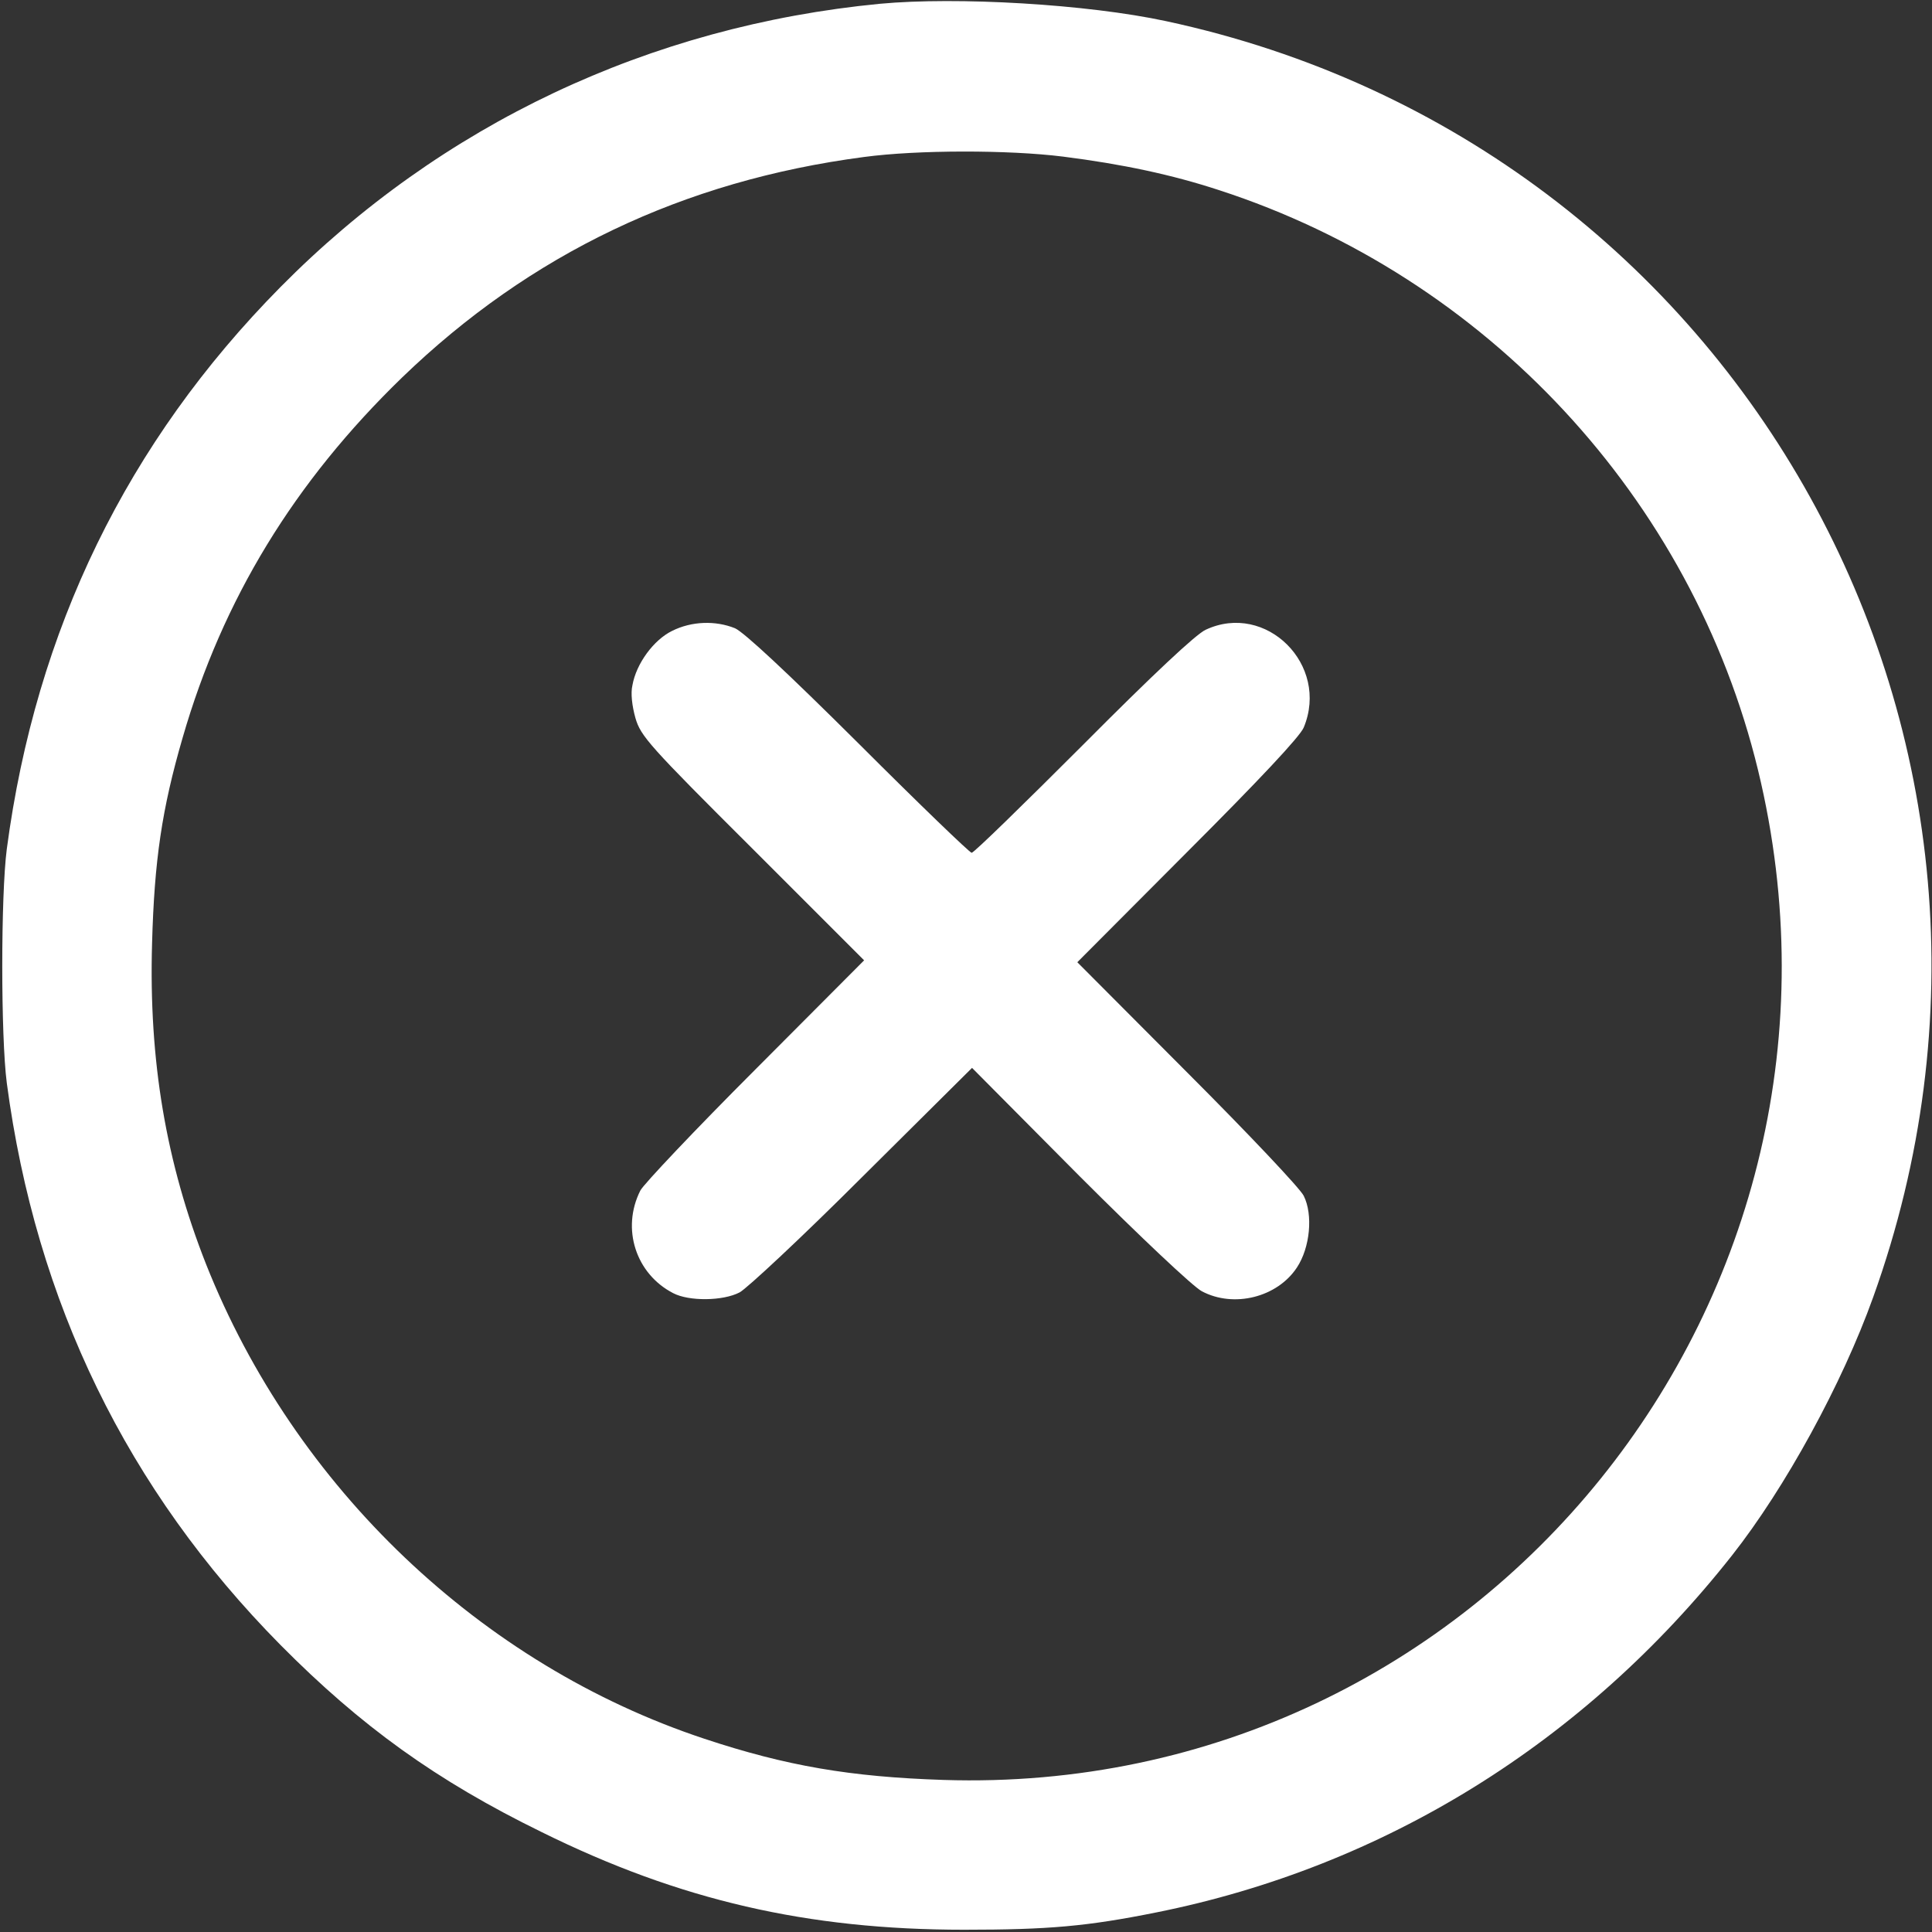
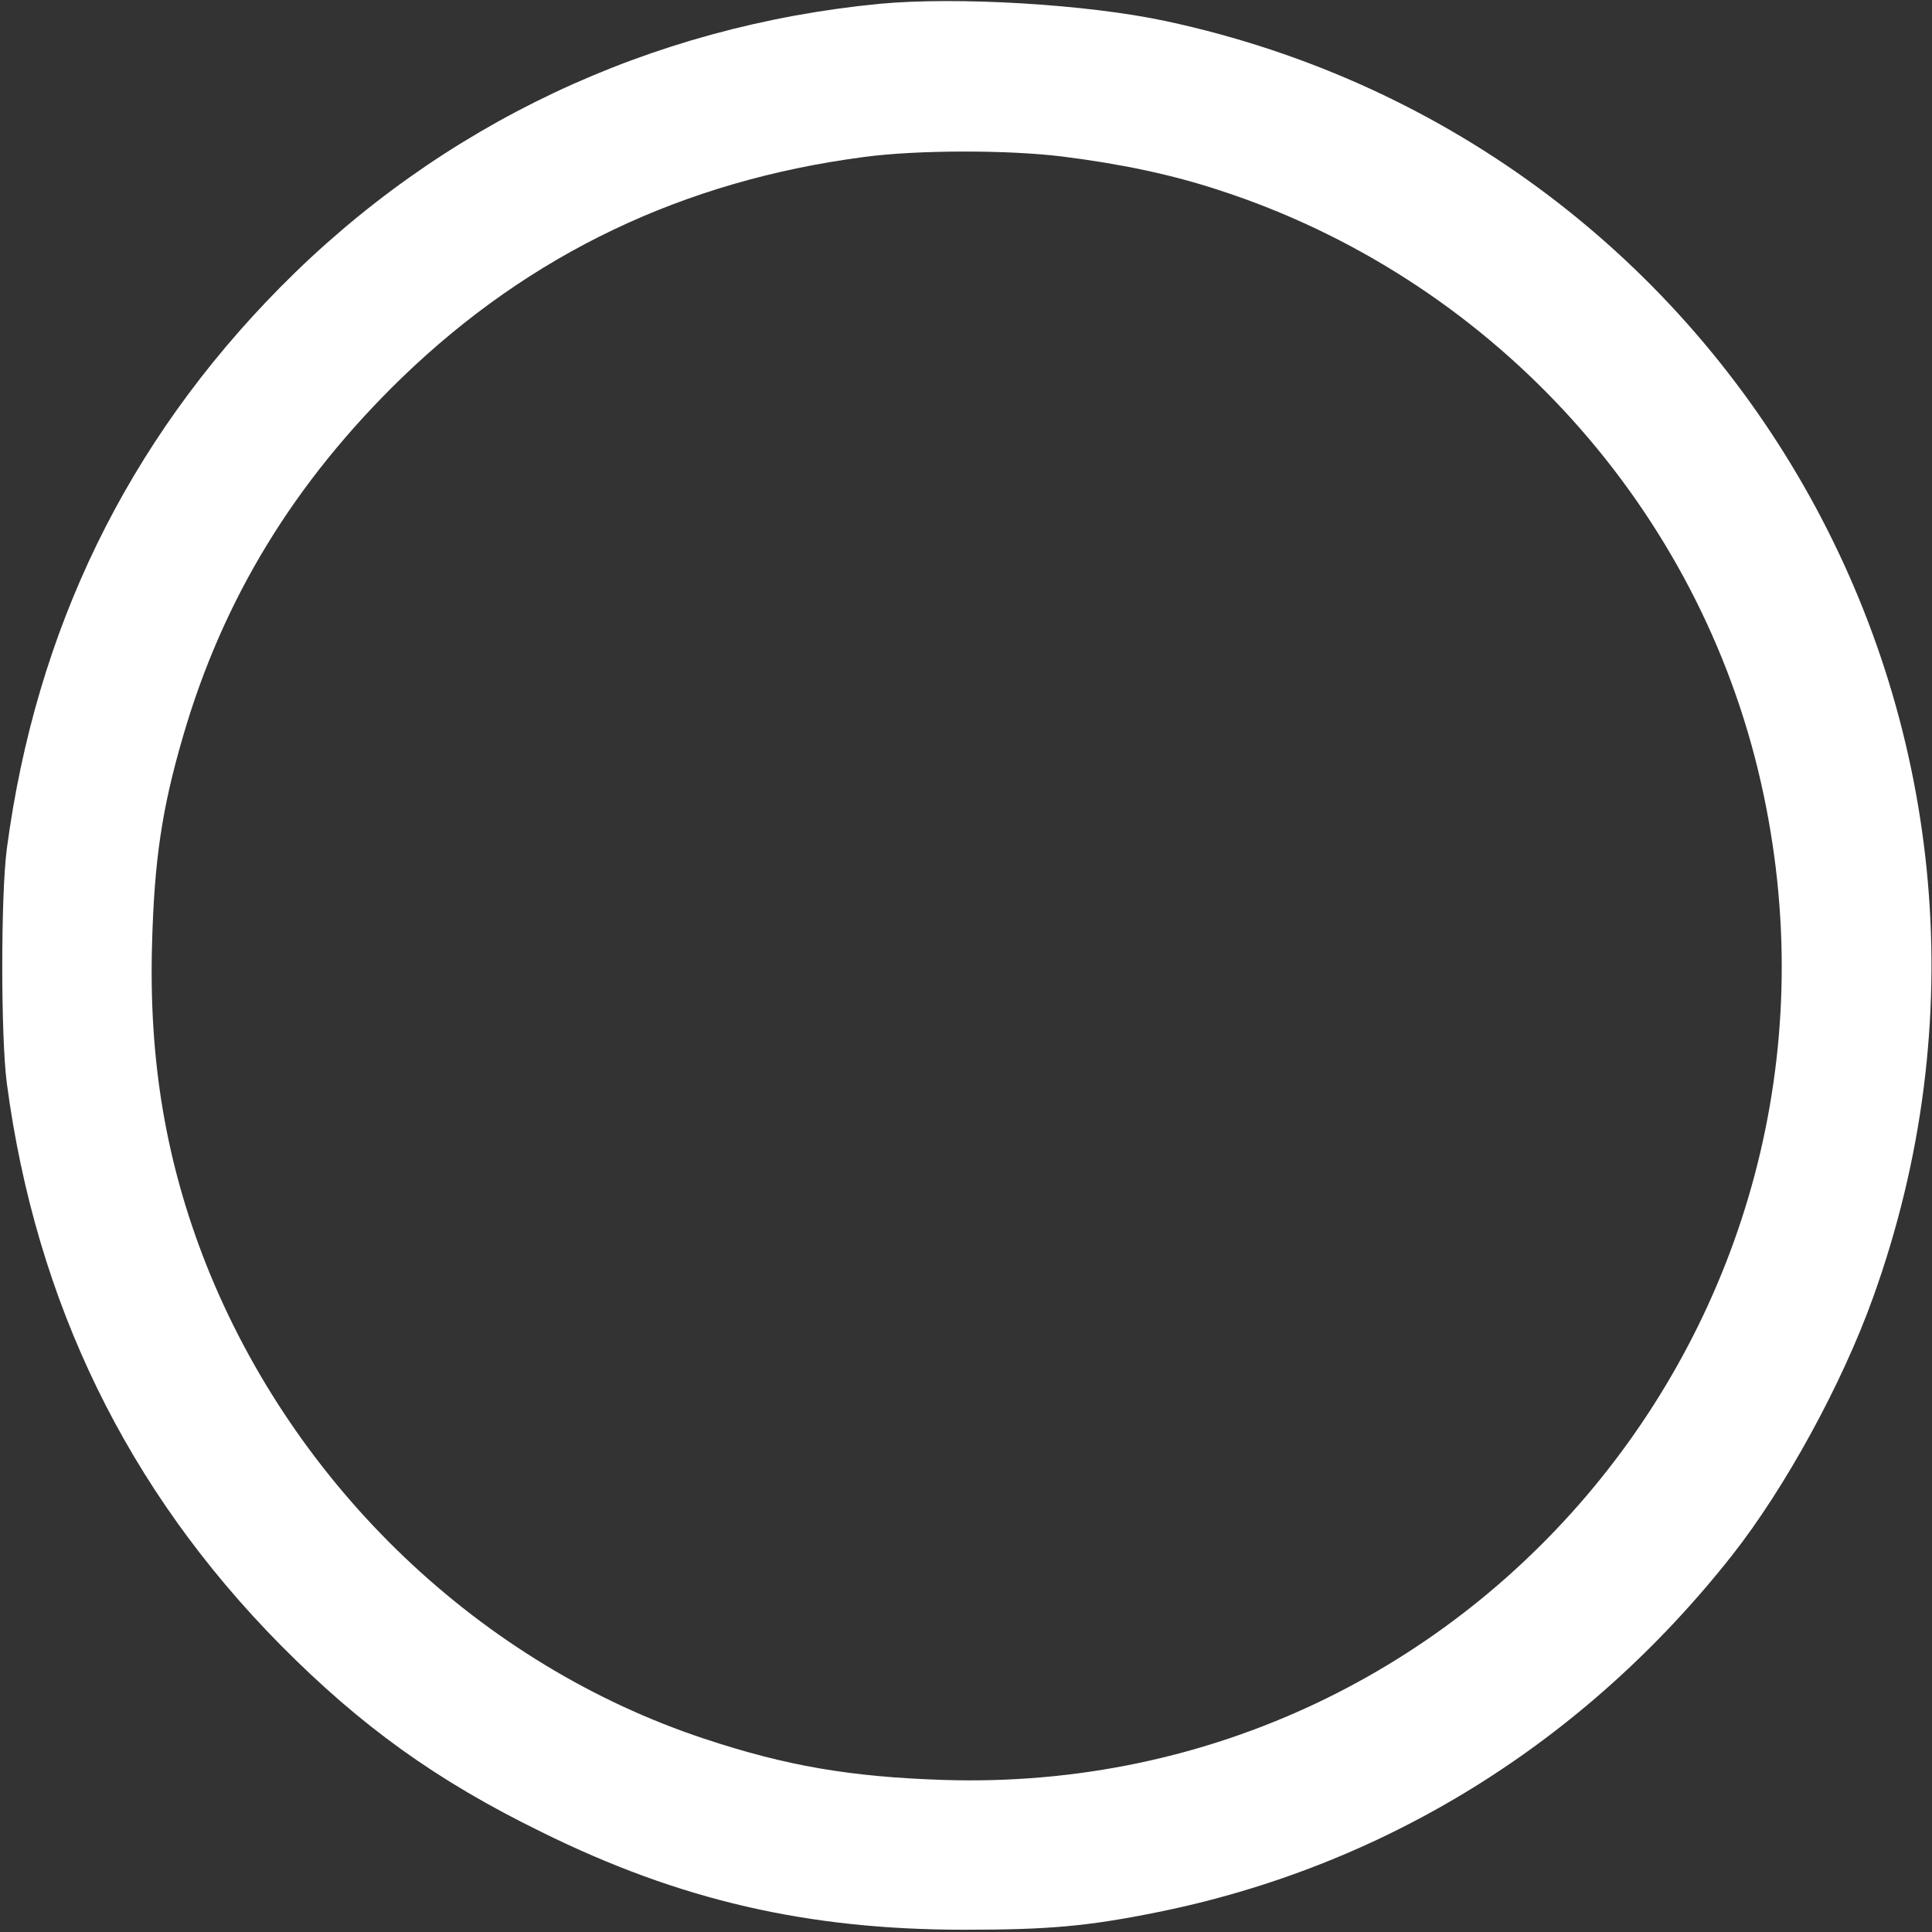
<svg xmlns="http://www.w3.org/2000/svg" version="1.0" width="512pt" height="512pt" viewBox="0 0 512 512" preserveAspectRatio="xMidYMid meet">
  <rect x="0" y="0" width="512" height="512" fill="#333333" stroke="none" />
  <g transform="translate(0,512) scale(0.1,-0.1)" fill="#fff" stroke="none">
    <path d="M2332 5110 c-611 -59 -1163 -320 -1589 -751 -406 -411 -648 -908 -725 -1489 -16 -123 -16 -497 0 -620 77 -581 319 -1078 725 -1489 214 -216 414 -360 692 -496 366 -181 705 -259 1120 -259 224 0 326 9 510 46 603 121 1134 450 1525 946 141 179 292 455 374 684 529 1471 -349 3055 -1874 3382 -209 45 -554 65 -758 46z m485 -405 c158 -20 289 -48 414 -89 708 -230 1253 -816 1428 -1537 338 -1395 -732 -2722 -2159 -2676 -246 8 -416 37 -633 109 -592 196 -1086 666 -1321 1258 -106 269 -152 539 -143 850 6 220 26 356 81 545 106 367 296 678 582 955 339 327 744 521 1224 584 142 19 383 19 527 1z" />
-     <path d="M1781 3448 c-49 -24 -95 -87 -105 -144 -5 -21 -1 -55 8 -87 14 -48 36 -73 311 -347 l295 -295 -289 -290 c-159 -159 -296 -304 -304 -320 -51 -101 -12 -221 87 -272 42 -22 132 -21 176 2 19 10 166 147 325 306 l291 289 284 -286 c162 -162 302 -294 325 -306 85 -45 200 -16 252 63 35 53 43 140 18 190 -9 19 -148 166 -308 326 l-292 293 292 293 c191 191 298 305 308 329 69 166 -100 334 -260 259 -26 -12 -141 -120 -325 -305 -157 -157 -289 -286 -295 -286 -5 0 -140 130 -300 290 -192 191 -303 294 -327 305 -52 21 -115 19 -167 -7z" />
  </g>
</svg>